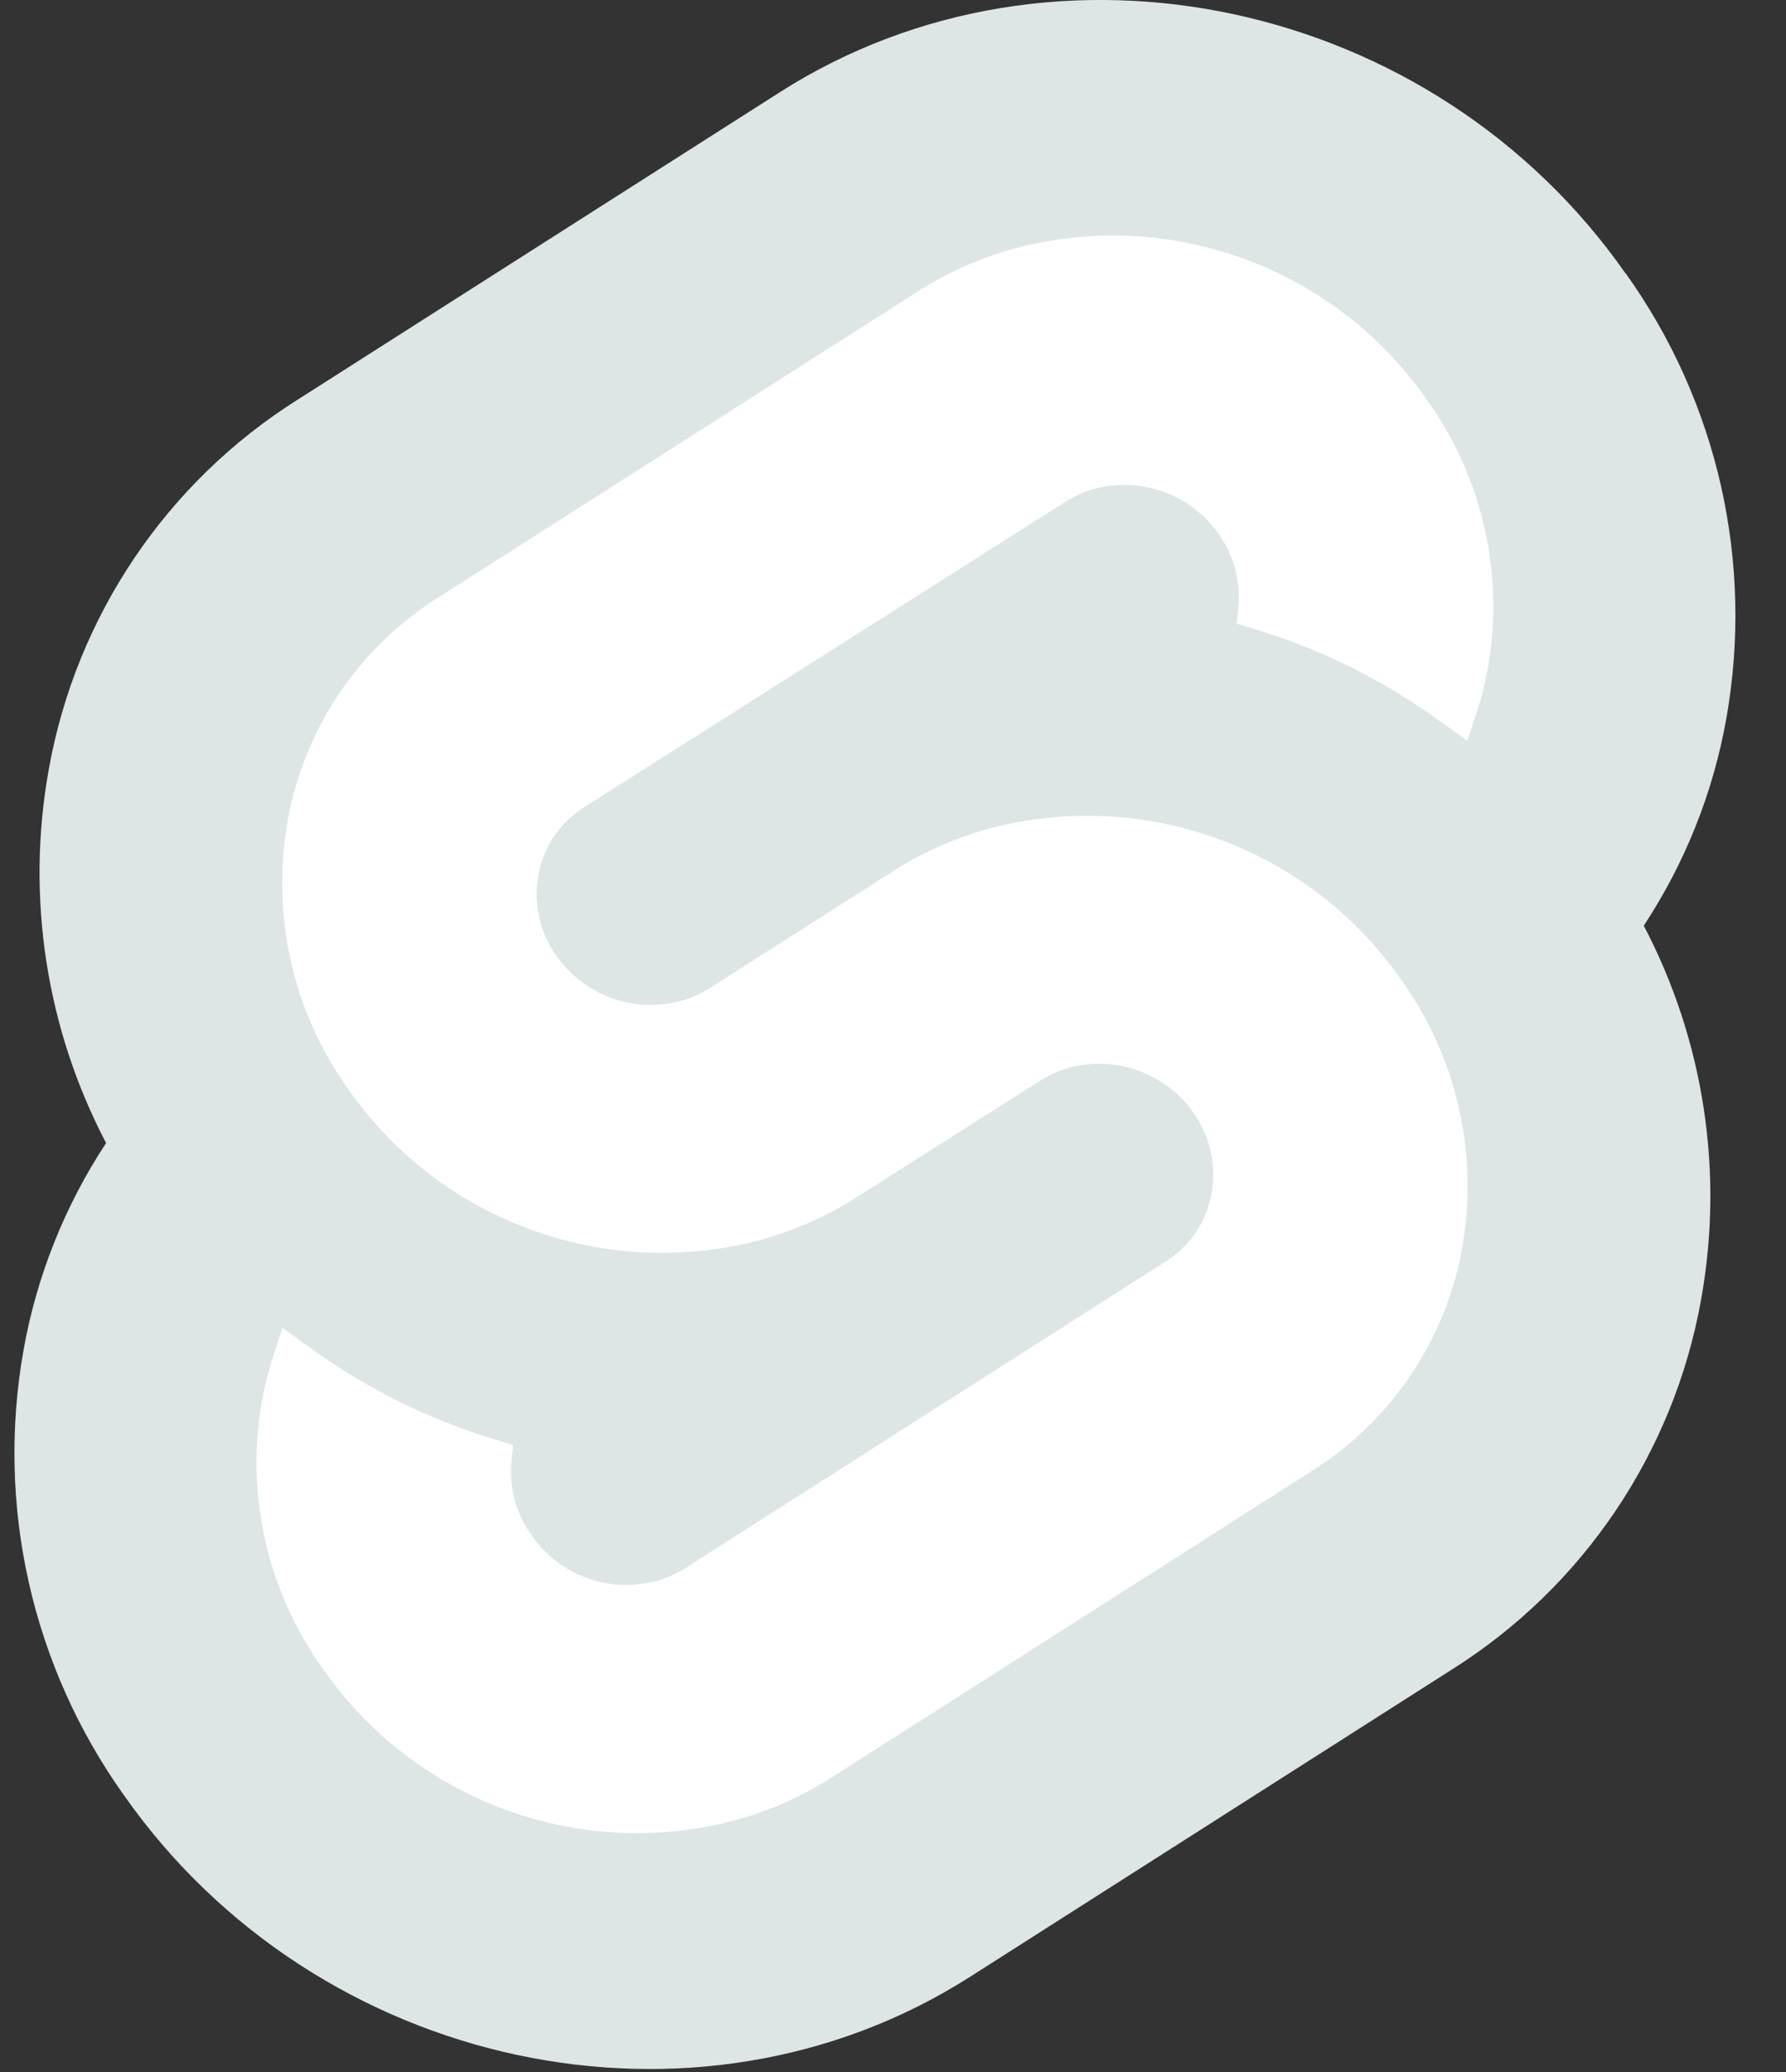
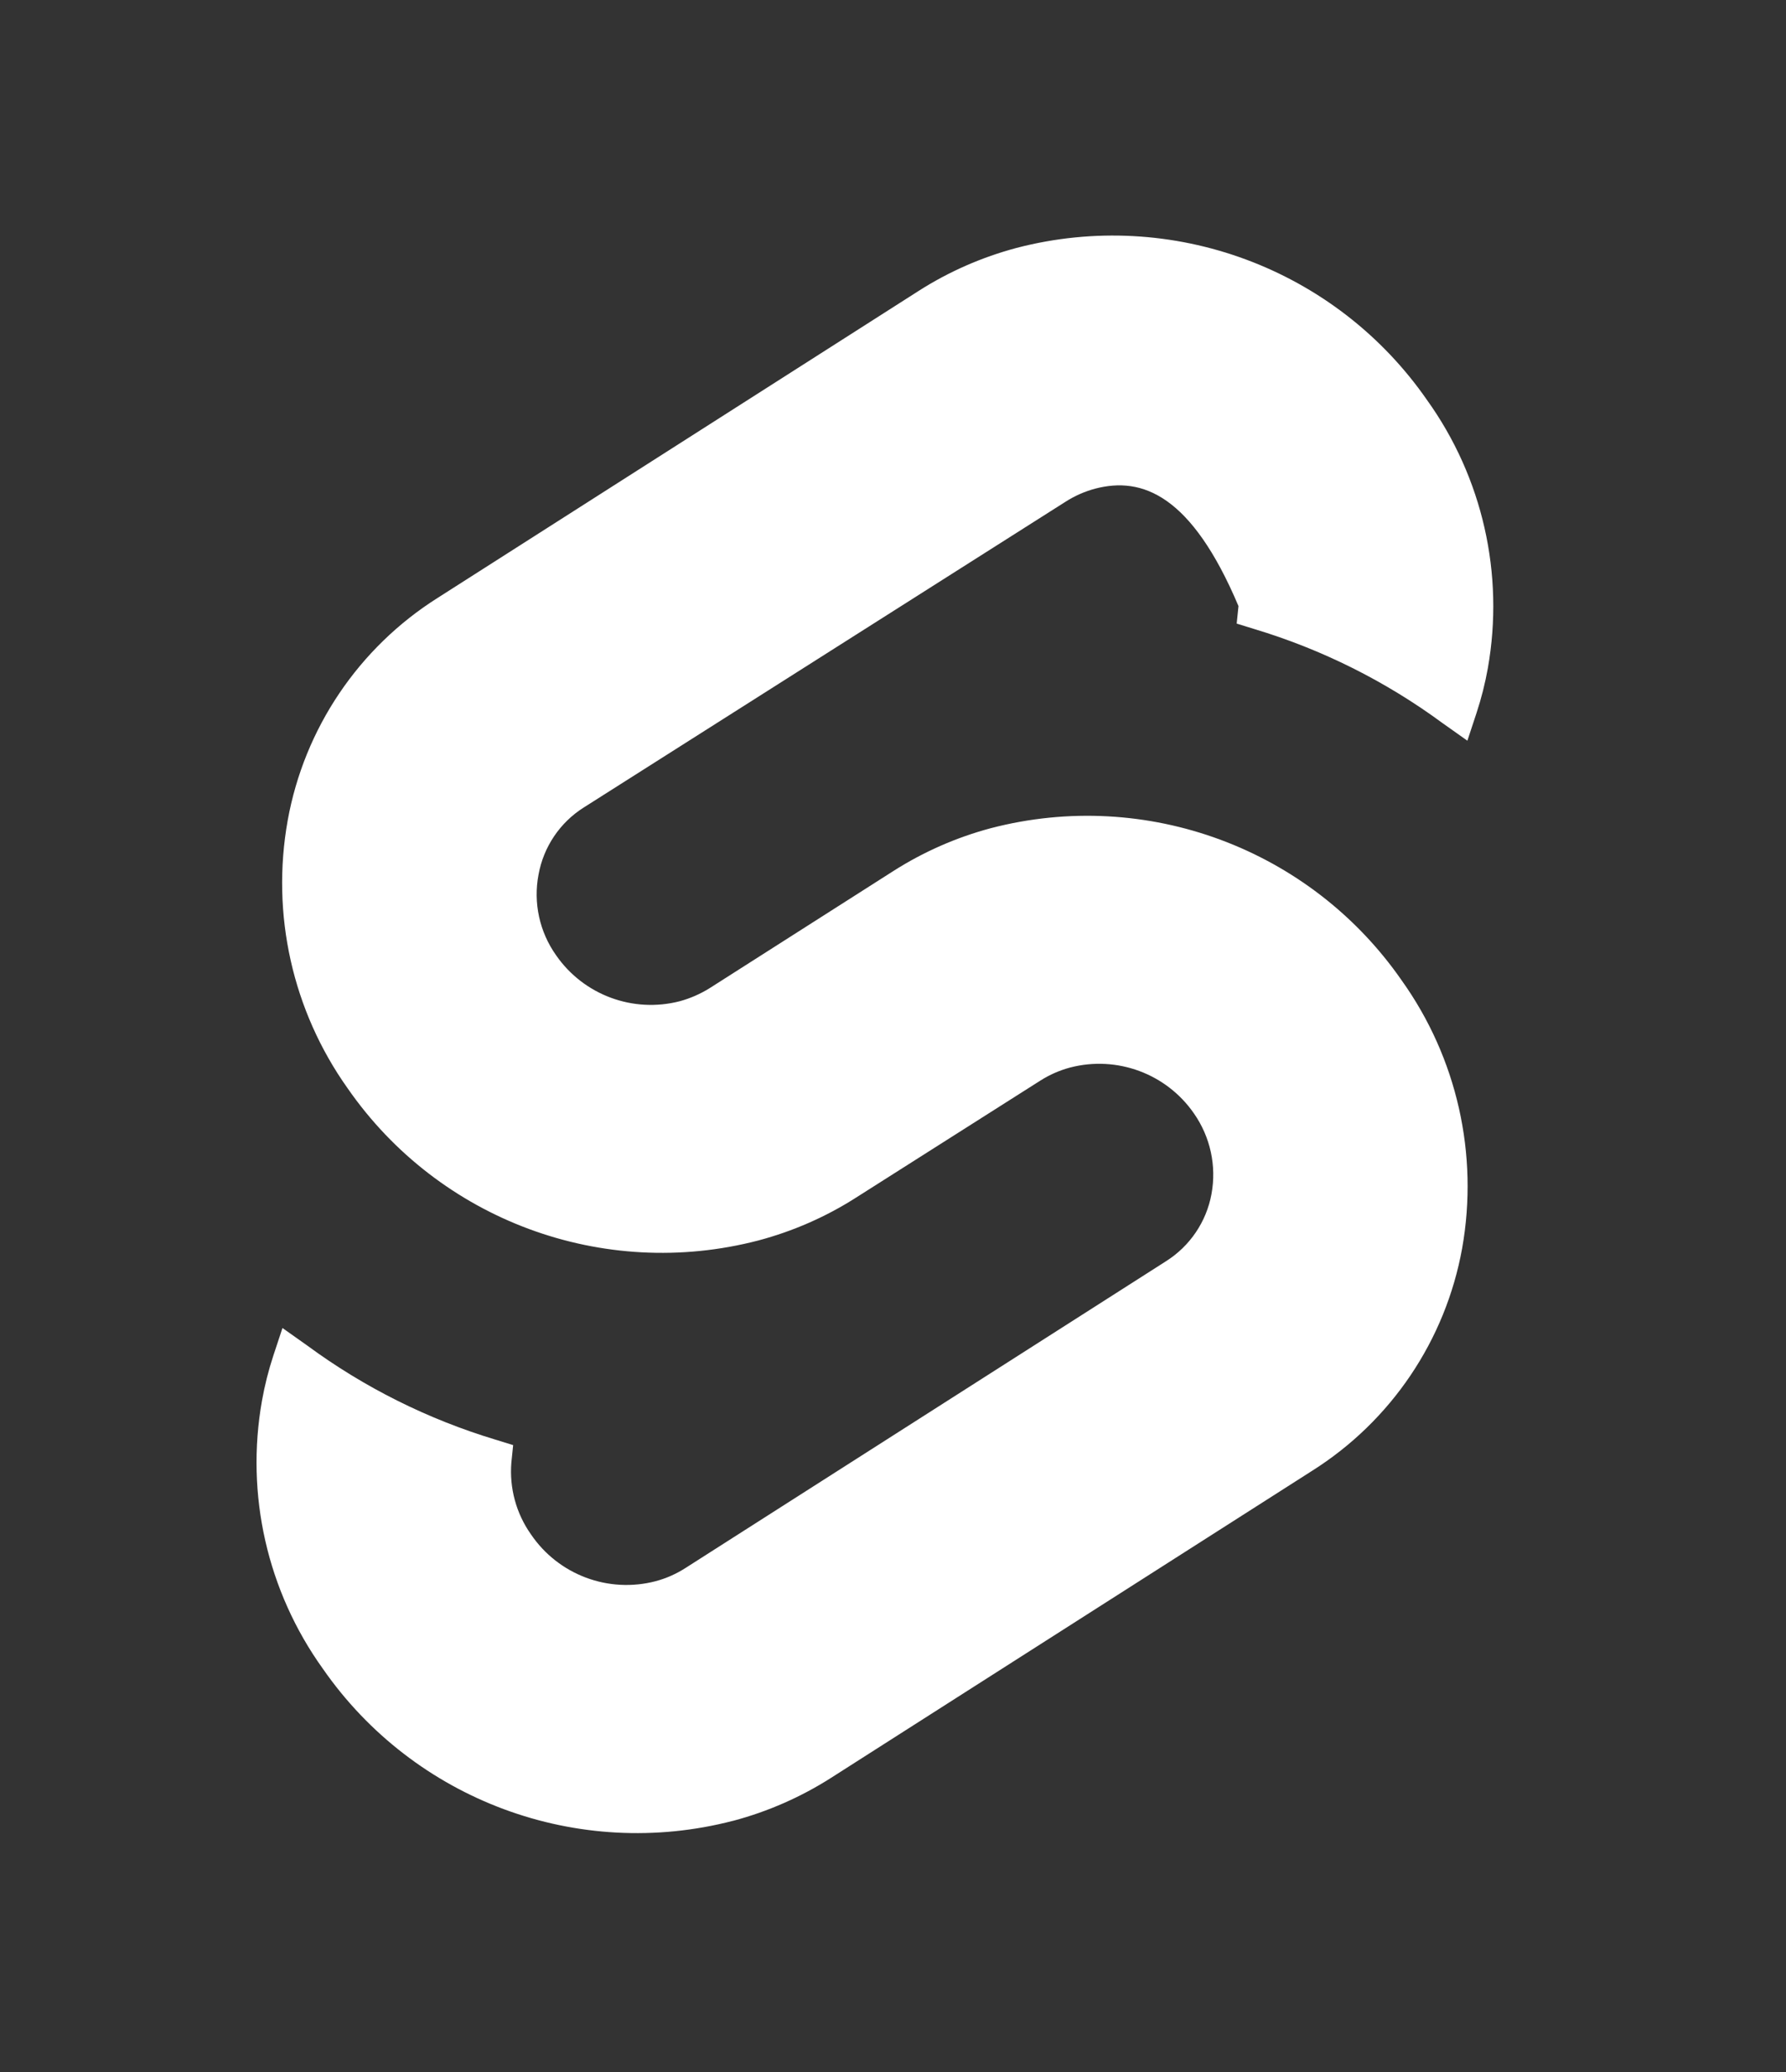
<svg xmlns="http://www.w3.org/2000/svg" width="25" height="29" viewBox="0 0 25 29" fill="none">
  <rect x="0" y="0" width="25" height="29" fill="#333333" stroke="none" />
-   <path d="M22.756 3.83C20.069 -0.017 14.76 -1.158 10.92 1.288L4.177 5.587C2.334 6.744 1.066 8.625 0.683 10.767C0.361 12.551 0.644 14.392 1.485 15.998C0.908 16.875 0.514 17.86 0.33 18.893C-0.059 21.076 0.448 23.323 1.736 25.128C4.435 28.975 9.735 30.116 13.575 27.67L20.317 23.371C22.159 22.214 23.428 20.333 23.811 18.192C24.134 16.406 23.852 14.563 23.009 12.956C23.587 12.079 23.98 11.094 24.164 10.06C24.553 7.877 24.046 5.629 22.756 3.826" fill="#DEE5E5" />
-   <path d="M10.262 25.484C8.09 26.049 5.797 25.198 4.518 23.354C3.741 22.27 3.434 20.918 3.667 19.605C3.705 19.391 3.758 19.181 3.826 18.974L3.954 18.587L4.3 18.832C5.097 19.419 5.989 19.864 6.937 20.15L7.183 20.226L7.158 20.471C7.129 20.826 7.225 21.181 7.43 21.472C7.814 22.041 8.516 22.305 9.18 22.13C9.326 22.091 9.465 22.029 9.592 21.948L16.322 17.652C16.656 17.441 16.887 17.1 16.958 16.712C17.031 16.318 16.942 15.912 16.712 15.583C16.327 15.027 15.635 14.771 14.98 14.941C14.834 14.98 14.694 15.041 14.566 15.122L11.984 16.761C11.562 17.031 11.1 17.233 10.615 17.362C8.442 17.928 6.146 17.078 4.866 15.232C4.094 14.146 3.792 12.795 4.027 11.483C4.259 10.196 5.021 9.065 6.128 8.367L12.86 4.071C13.283 3.801 13.745 3.599 14.229 3.47C16.402 2.904 18.697 3.755 19.976 5.6C20.753 6.684 21.059 8.035 20.827 9.349C20.789 9.562 20.736 9.773 20.668 9.979L20.54 10.367L20.194 10.122C19.397 9.535 18.505 9.089 17.557 8.804L17.311 8.728L17.336 8.483C17.365 8.127 17.269 7.773 17.063 7.481C16.678 6.925 15.986 6.668 15.331 6.839C15.185 6.878 15.046 6.939 14.919 7.02L8.171 11.302C7.838 11.512 7.608 11.853 7.538 12.242C7.463 12.636 7.552 13.043 7.784 13.37C8.169 13.926 8.861 14.183 9.516 14.013C9.663 13.973 9.802 13.912 9.931 13.832L12.502 12.193C12.925 11.923 13.387 11.72 13.871 11.591C16.044 11.025 18.34 11.876 19.62 13.721C20.395 14.806 20.7 16.157 20.467 17.47C20.235 18.758 19.473 19.888 18.366 20.586L11.633 24.883C11.211 25.152 10.749 25.355 10.264 25.484" fill="white" />
+   <path d="M10.262 25.484C8.09 26.049 5.797 25.198 4.518 23.354C3.741 22.27 3.434 20.918 3.667 19.605C3.705 19.391 3.758 19.181 3.826 18.974L3.954 18.587L4.3 18.832C5.097 19.419 5.989 19.864 6.937 20.15L7.183 20.226L7.158 20.471C7.129 20.826 7.225 21.181 7.43 21.472C7.814 22.041 8.516 22.305 9.18 22.13C9.326 22.091 9.465 22.029 9.592 21.948L16.322 17.652C16.656 17.441 16.887 17.1 16.958 16.712C17.031 16.318 16.942 15.912 16.712 15.583C16.327 15.027 15.635 14.771 14.98 14.941C14.834 14.98 14.694 15.041 14.566 15.122L11.984 16.761C11.562 17.031 11.1 17.233 10.615 17.362C8.442 17.928 6.146 17.078 4.866 15.232C4.094 14.146 3.792 12.795 4.027 11.483C4.259 10.196 5.021 9.065 6.128 8.367L12.86 4.071C13.283 3.801 13.745 3.599 14.229 3.47C16.402 2.904 18.697 3.755 19.976 5.6C20.753 6.684 21.059 8.035 20.827 9.349C20.789 9.562 20.736 9.773 20.668 9.979L20.54 10.367L20.194 10.122C19.397 9.535 18.505 9.089 17.557 8.804L17.311 8.728L17.336 8.483C16.678 6.925 15.986 6.668 15.331 6.839C15.185 6.878 15.046 6.939 14.919 7.02L8.171 11.302C7.838 11.512 7.608 11.853 7.538 12.242C7.463 12.636 7.552 13.043 7.784 13.37C8.169 13.926 8.861 14.183 9.516 14.013C9.663 13.973 9.802 13.912 9.931 13.832L12.502 12.193C12.925 11.923 13.387 11.72 13.871 11.591C16.044 11.025 18.34 11.876 19.62 13.721C20.395 14.806 20.7 16.157 20.467 17.47C20.235 18.758 19.473 19.888 18.366 20.586L11.633 24.883C11.211 25.152 10.749 25.355 10.264 25.484" fill="white" />
</svg>